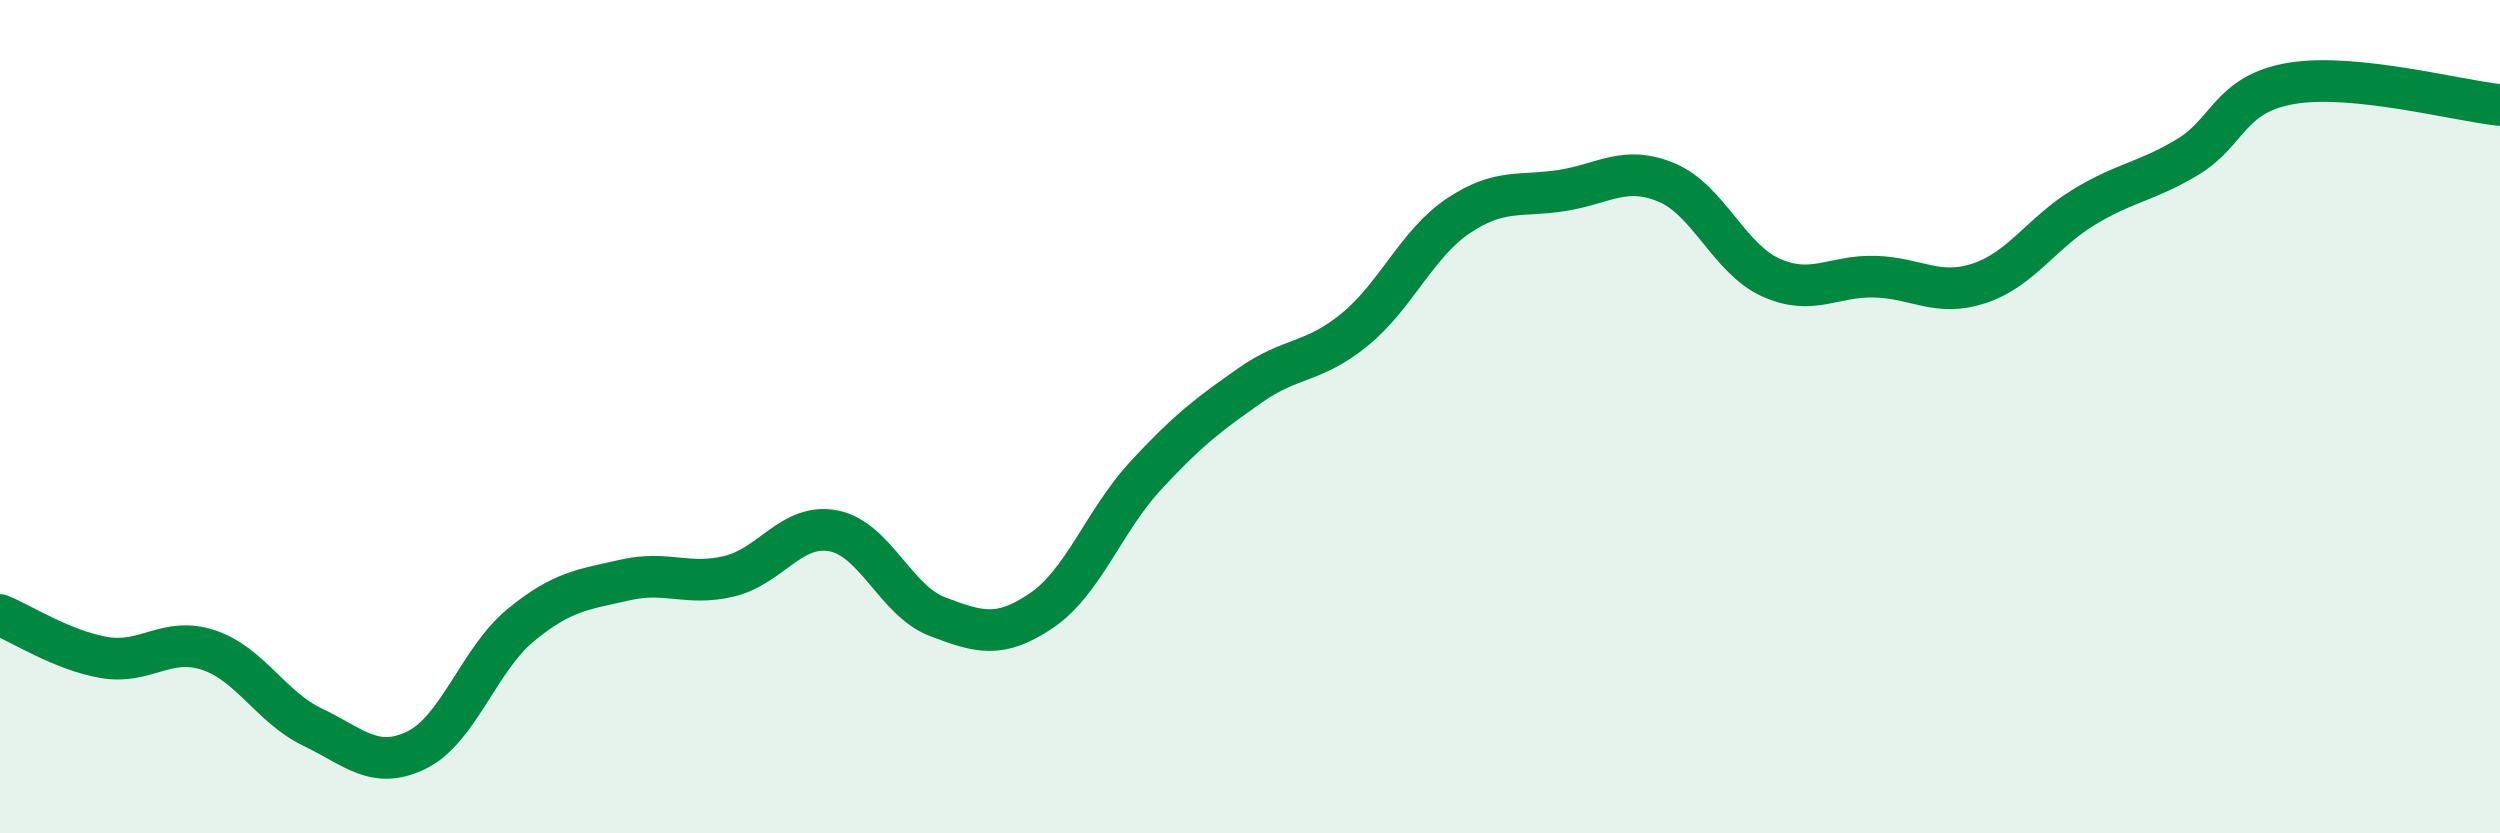
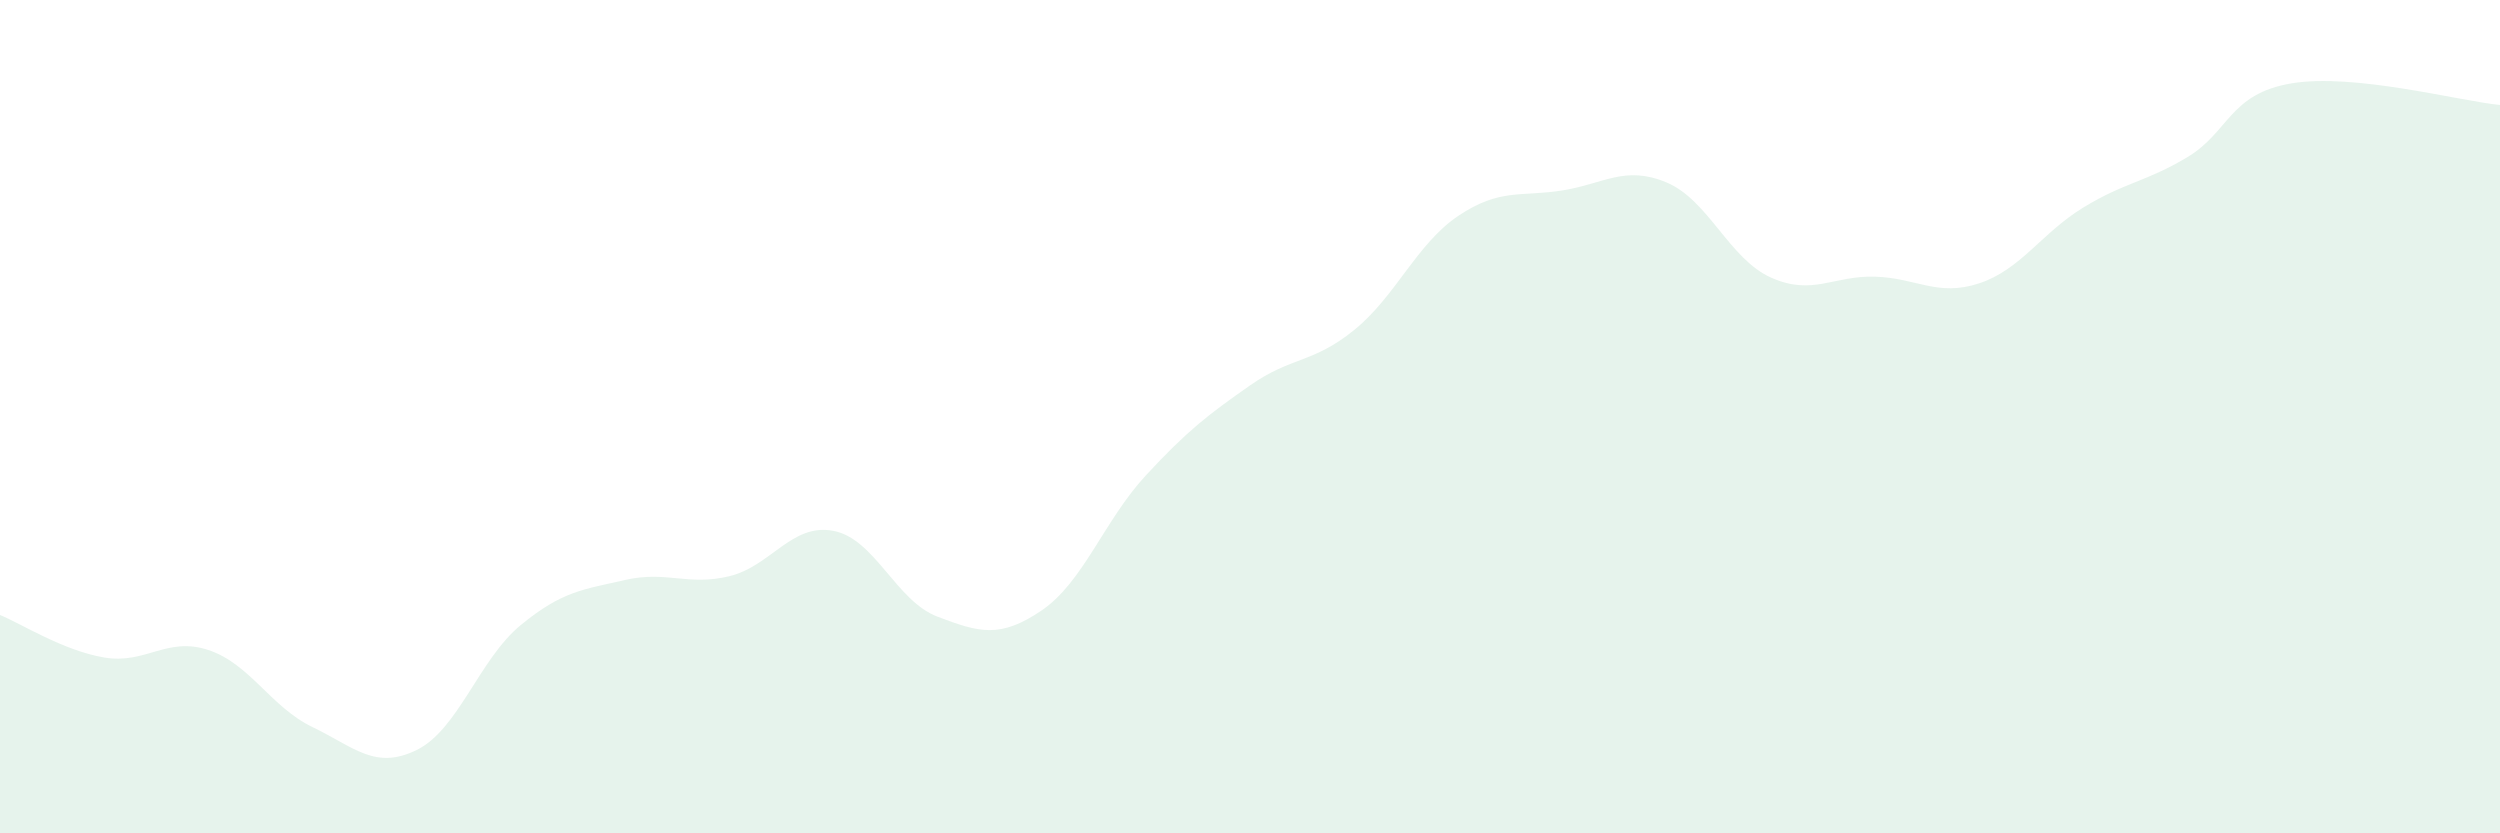
<svg xmlns="http://www.w3.org/2000/svg" width="60" height="20" viewBox="0 0 60 20">
  <path d="M 0,14.76 C 0.5,14.96 1.5,15.61 2.5,15.78 C 3.5,15.95 4,15.27 5,15.6 C 6,15.93 6.5,16.97 7.5,17.45 C 8.5,17.93 9,18.49 10,18 C 11,17.51 11.5,15.82 12.5,15 C 13.5,14.18 14,14.15 15,13.92 C 16,13.69 16.5,14.07 17.5,13.83 C 18.5,13.59 19,12.55 20,12.74 C 21,12.93 21.5,14.42 22.5,14.8 C 23.5,15.18 24,15.33 25,14.65 C 26,13.97 26.5,12.49 27.5,11.41 C 28.5,10.33 29,9.95 30,9.25 C 31,8.55 31.5,8.73 32.5,7.92 C 33.5,7.11 34,5.85 35,5.18 C 36,4.51 36.5,4.73 37.5,4.57 C 38.5,4.41 39,3.96 40,4.38 C 41,4.8 41.5,6.21 42.5,6.66 C 43.5,7.11 44,6.61 45,6.64 C 46,6.67 46.5,7.13 47.5,6.8 C 48.5,6.47 49,5.59 50,4.98 C 51,4.37 51.5,4.37 52.5,3.77 C 53.5,3.17 53.5,2.25 55,2 C 56.5,1.75 59,2.42 60,2.52L60 20L0 20Z" fill="#008740" opacity="0.1" stroke-linecap="round" stroke-linejoin="round" />
-   <path d="M 0,14.76 C 0.5,14.96 1.5,15.61 2.5,15.78 C 3.5,15.95 4,15.27 5,15.6 C 6,15.93 6.5,16.97 7.5,17.45 C 8.5,17.93 9,18.49 10,18 C 11,17.51 11.5,15.82 12.5,15 C 13.5,14.18 14,14.15 15,13.92 C 16,13.69 16.5,14.07 17.5,13.83 C 18.5,13.59 19,12.55 20,12.74 C 21,12.93 21.5,14.42 22.5,14.8 C 23.5,15.18 24,15.33 25,14.65 C 26,13.97 26.5,12.49 27.5,11.41 C 28.5,10.33 29,9.95 30,9.25 C 31,8.55 31.5,8.73 32.5,7.92 C 33.5,7.11 34,5.85 35,5.18 C 36,4.51 36.5,4.73 37.5,4.57 C 38.5,4.41 39,3.96 40,4.38 C 41,4.8 41.5,6.21 42.5,6.66 C 43.5,7.11 44,6.61 45,6.64 C 46,6.67 46.5,7.13 47.5,6.8 C 48.5,6.47 49,5.59 50,4.98 C 51,4.37 51.5,4.37 52.5,3.77 C 53.5,3.17 53.5,2.25 55,2 C 56.5,1.75 59,2.42 60,2.52" stroke="#008740" stroke-width="1" fill="none" stroke-linecap="round" stroke-linejoin="round" />
</svg>